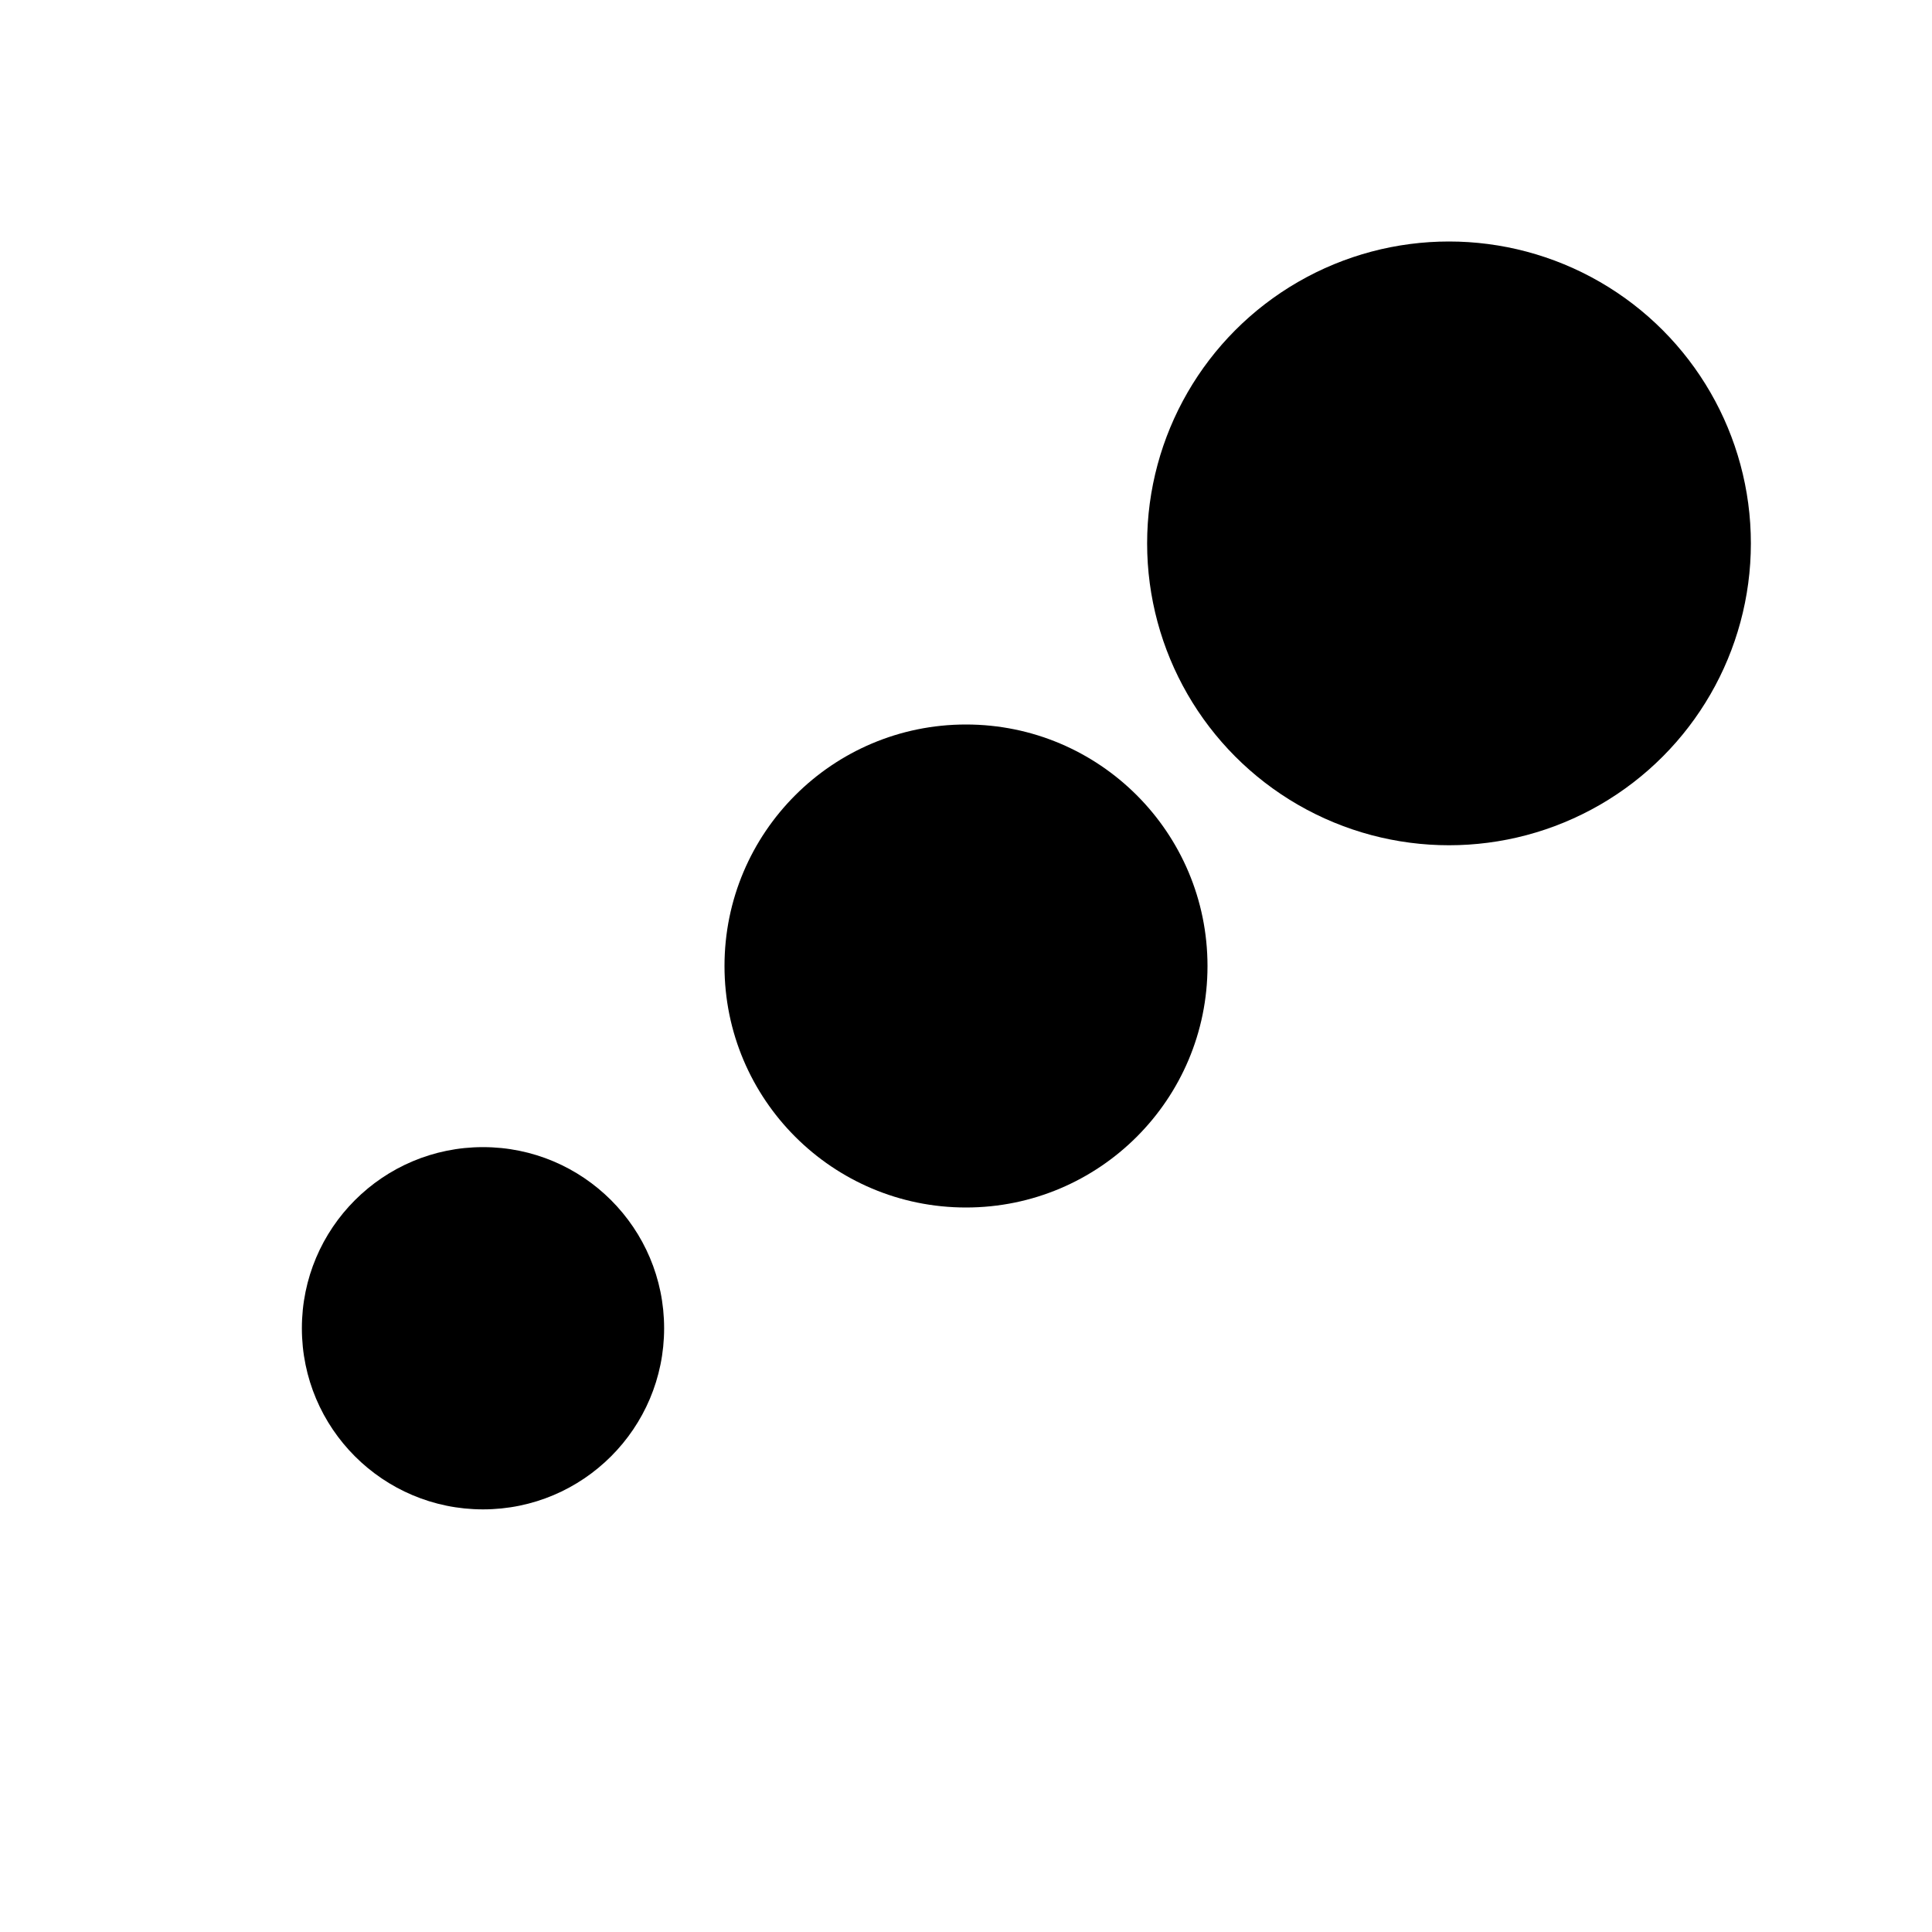
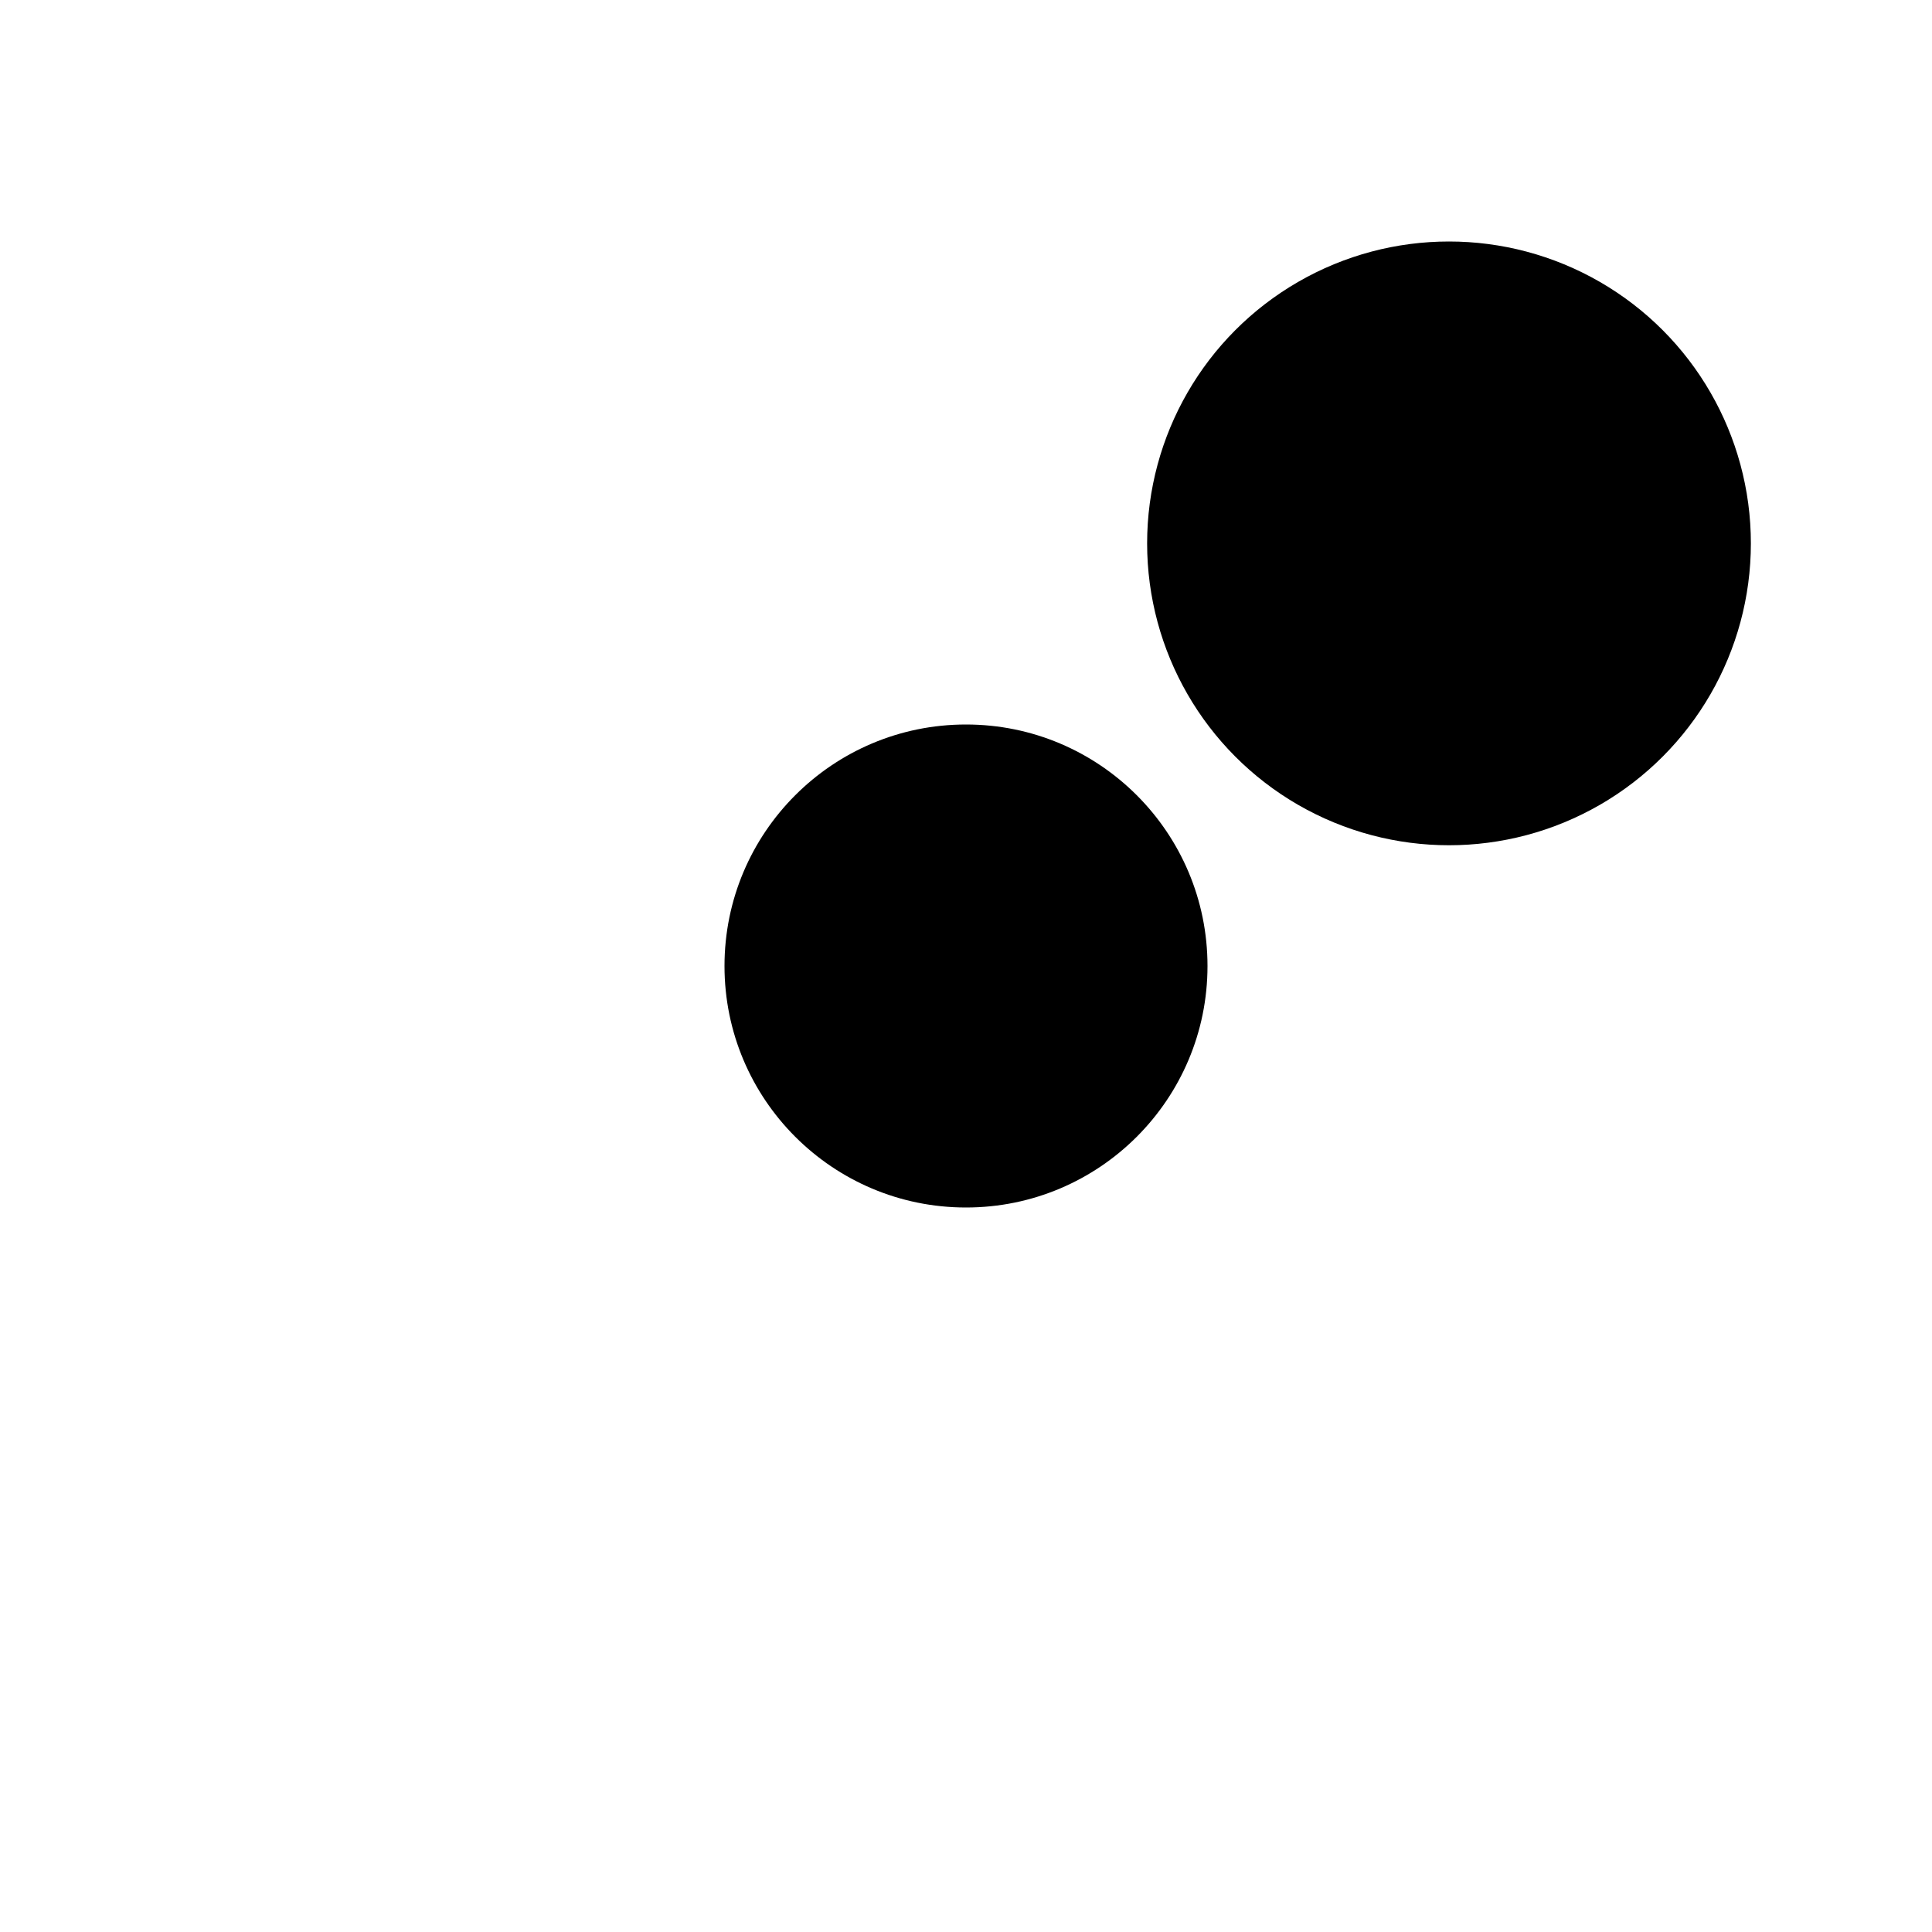
<svg xmlns="http://www.w3.org/2000/svg" width="32" height="32" viewBox="0 0 32 32" fill="none">
-   <circle cx="8" cy="22" r="3" fill="#000000" />
  <circle cx="16" cy="16" r="4" fill="#000000" />
  <circle cx="24" cy="9" r="5" fill="#000000" />
</svg>